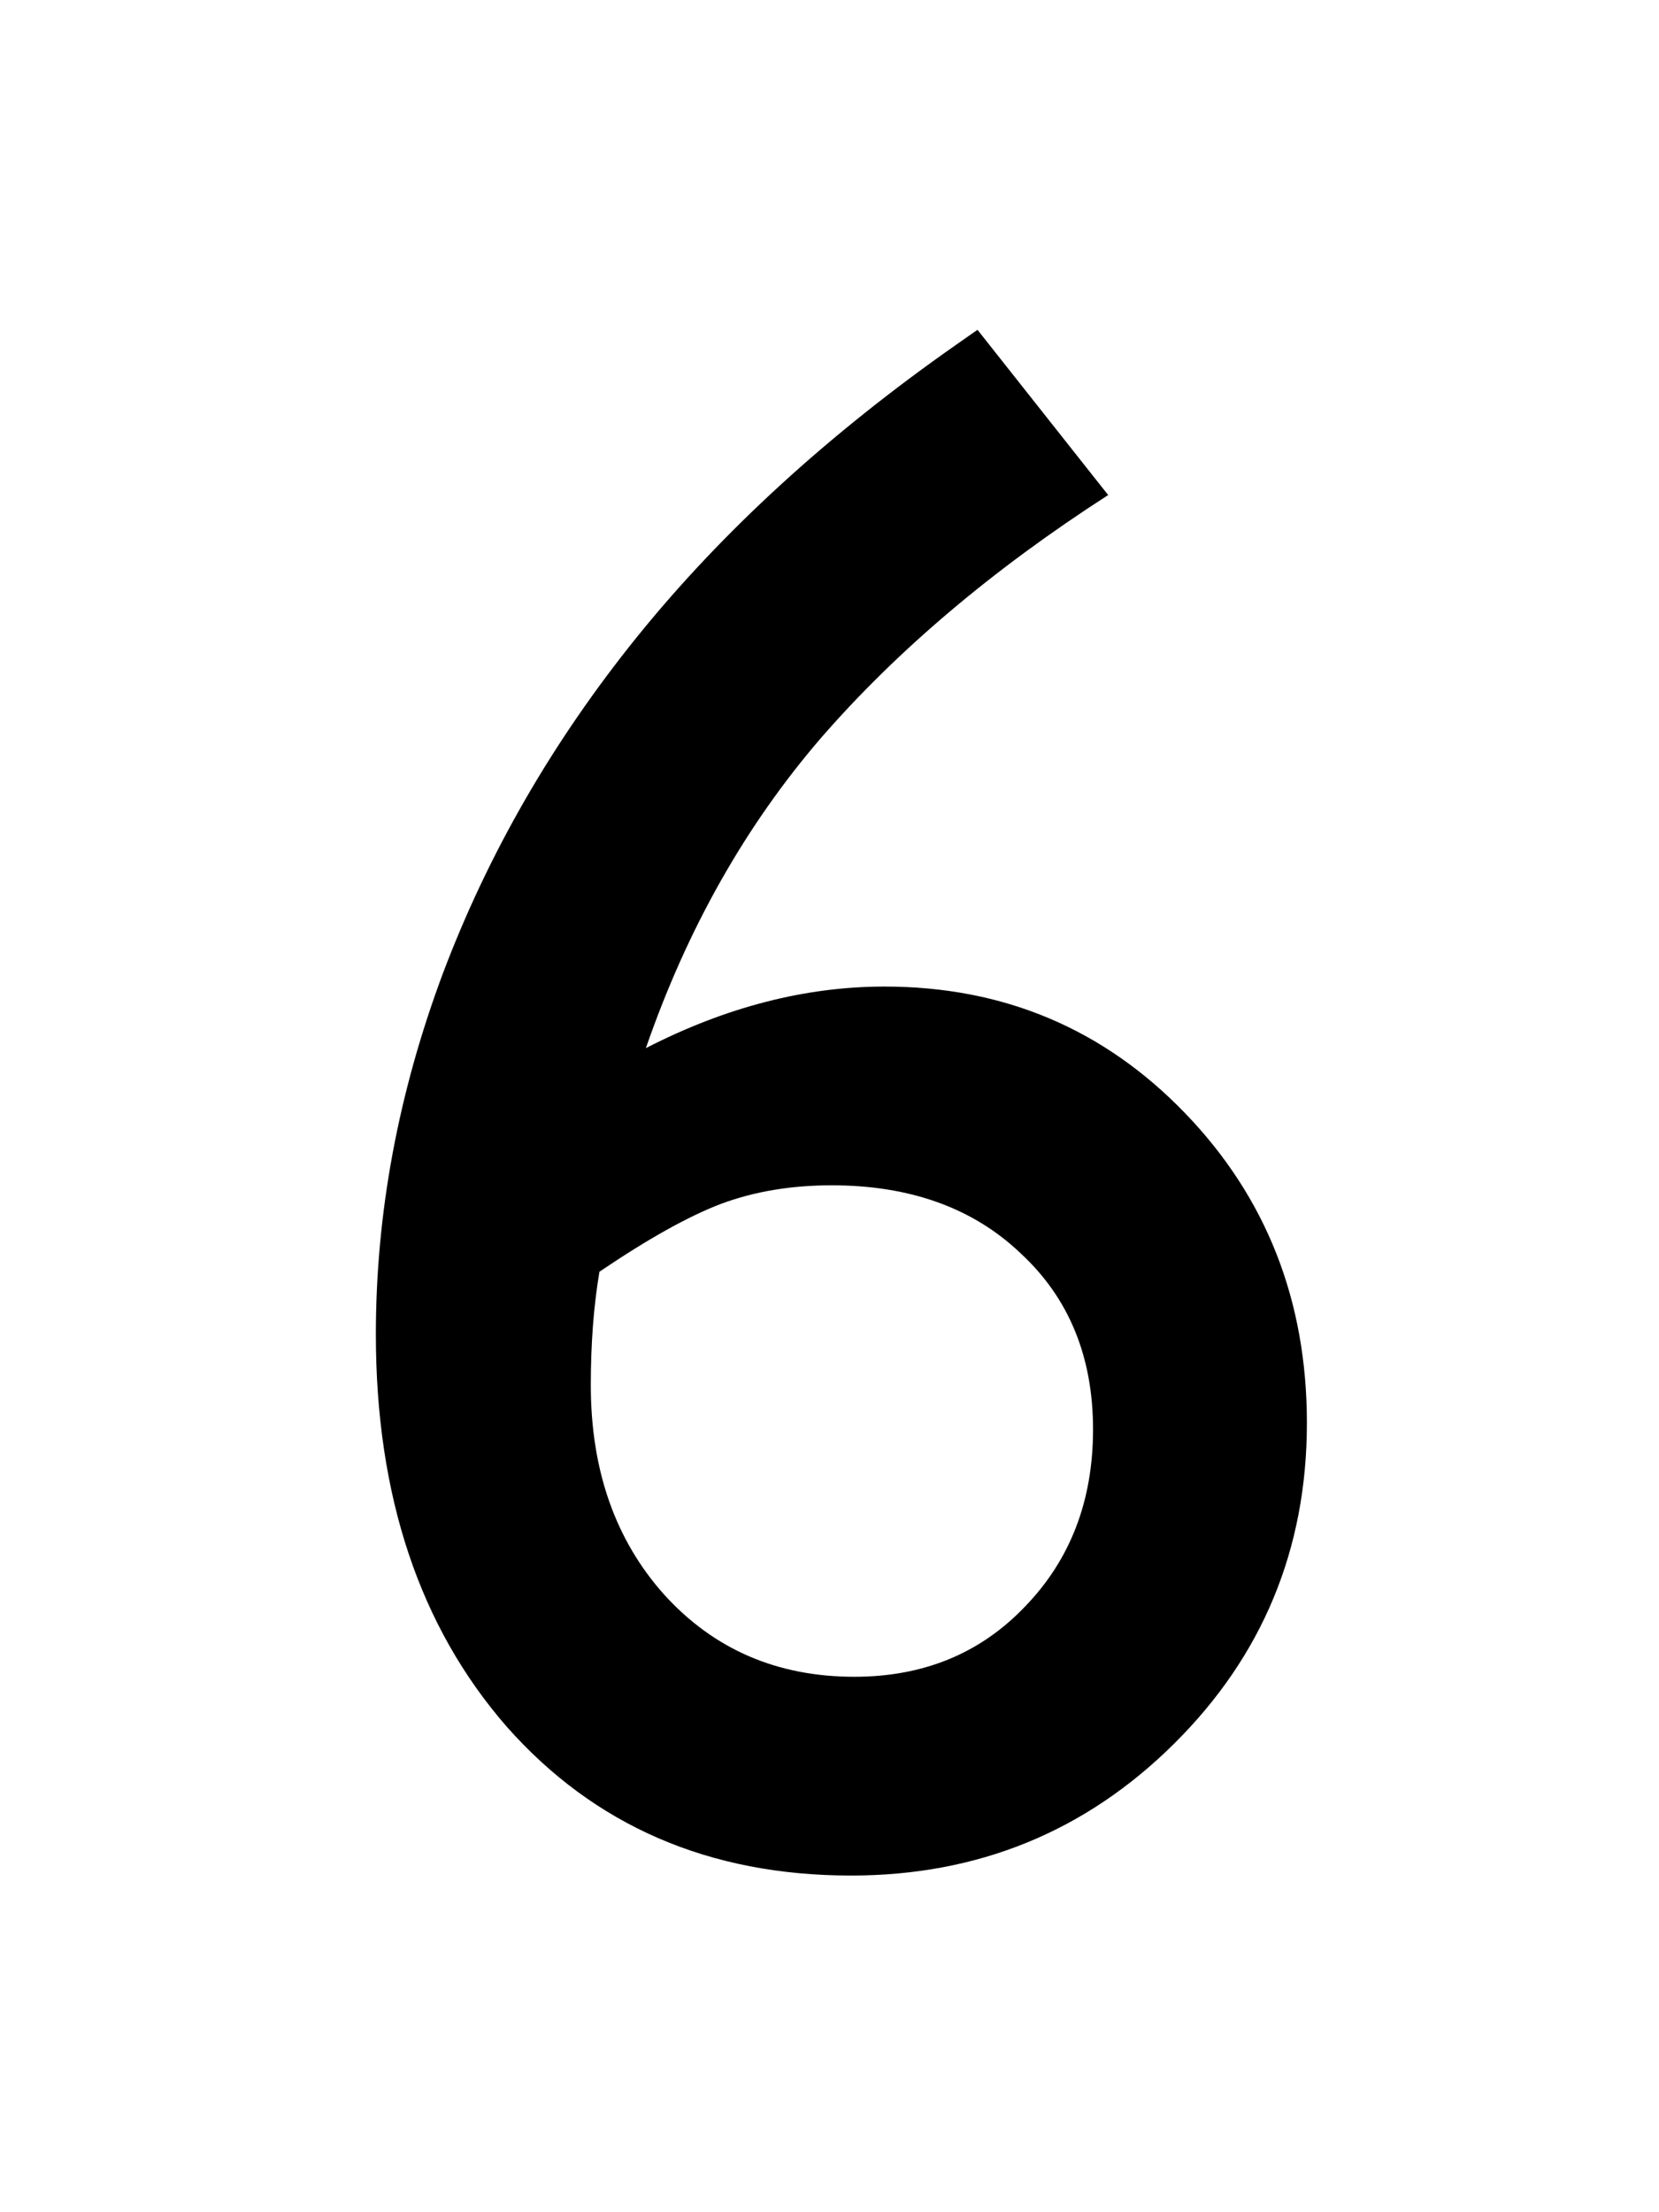
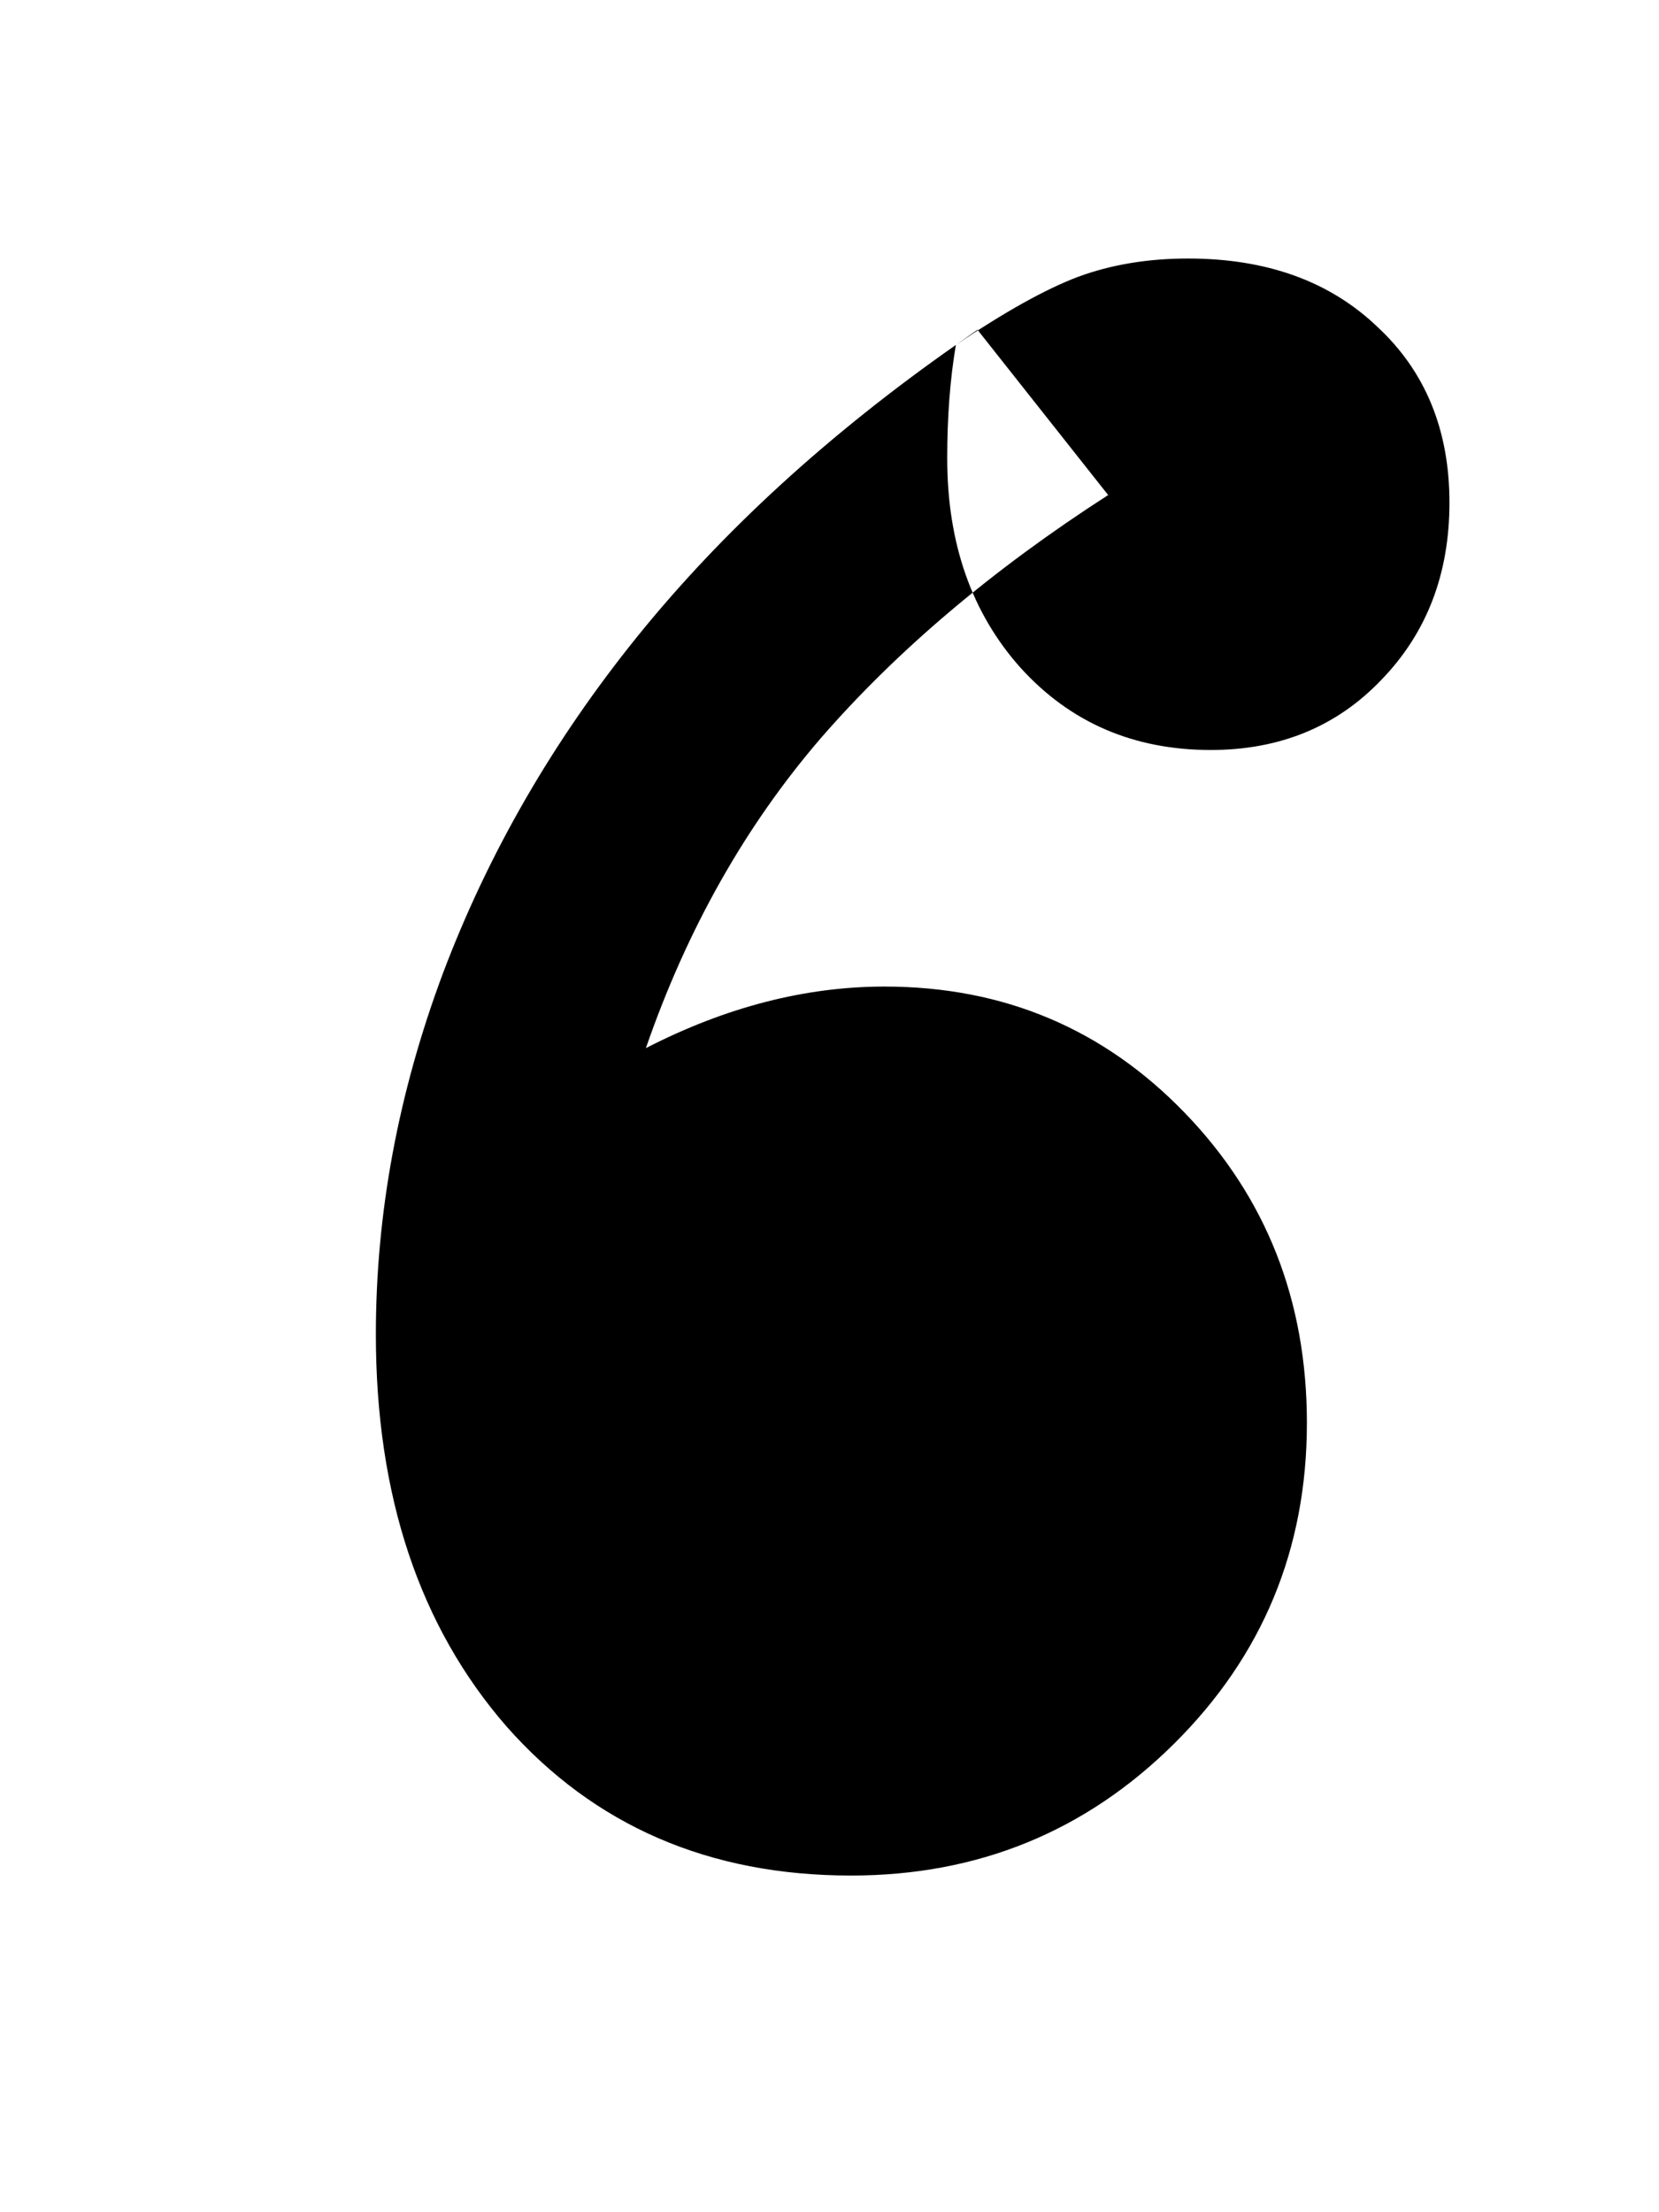
<svg xmlns="http://www.w3.org/2000/svg" fill="none" viewBox="0 0 75 100">
-   <path fill="#000" d="m43.213 15.592.977-.684 5.908 7.47c-5.209 3.354-9.538 7.016-12.989 10.987-3.418 3.972-6.054 8.643-7.91 14.014 3.613-1.856 7.21-2.783 10.791-2.783 5.371 0 9.896 1.904 13.575 5.713 3.678 3.808 5.517 8.48 5.517 14.013 0 5.697-2.002 10.53-6.006 14.502-4.004 3.972-8.87 5.957-14.6 5.957-6.412 0-11.604-2.246-15.576-6.738-3.938-4.525-5.908-10.433-5.908-17.725 0-5.468 1.01-10.905 3.027-16.308C22.07 38.574 25 33.495 28.81 28.775c3.84-4.752 8.642-9.147 14.404-13.183ZM27.1 57.486c-.26 1.53-.391 3.24-.391 5.127 0 3.841 1.107 6.999 3.32 9.473 2.246 2.474 5.111 3.71 8.594 3.71 3.125 0 5.697-1.057 7.715-3.173 2.05-2.116 3.076-4.785 3.076-8.008 0-3.287-1.09-5.94-3.271-7.959-2.149-2.05-4.997-3.076-8.545-3.076-1.823 0-3.483.277-4.98.83-1.466.554-3.305 1.579-5.518 3.076Z" />
+   <path fill="#000" d="m43.213 15.592.977-.684 5.908 7.47c-5.209 3.354-9.538 7.016-12.989 10.987-3.418 3.972-6.054 8.643-7.91 14.014 3.613-1.856 7.21-2.783 10.791-2.783 5.371 0 9.896 1.904 13.575 5.713 3.678 3.808 5.517 8.48 5.517 14.013 0 5.697-2.002 10.53-6.006 14.502-4.004 3.972-8.87 5.957-14.6 5.957-6.412 0-11.604-2.246-15.576-6.738-3.938-4.525-5.908-10.433-5.908-17.725 0-5.468 1.01-10.905 3.027-16.308C22.07 38.574 25 33.495 28.81 28.775c3.84-4.752 8.642-9.147 14.404-13.183Zc-.26 1.53-.391 3.24-.391 5.127 0 3.841 1.107 6.999 3.32 9.473 2.246 2.474 5.111 3.71 8.594 3.71 3.125 0 5.697-1.057 7.715-3.173 2.05-2.116 3.076-4.785 3.076-8.008 0-3.287-1.09-5.94-3.271-7.959-2.149-2.05-4.997-3.076-8.545-3.076-1.823 0-3.483.277-4.98.83-1.466.554-3.305 1.579-5.518 3.076Z" />
</svg>